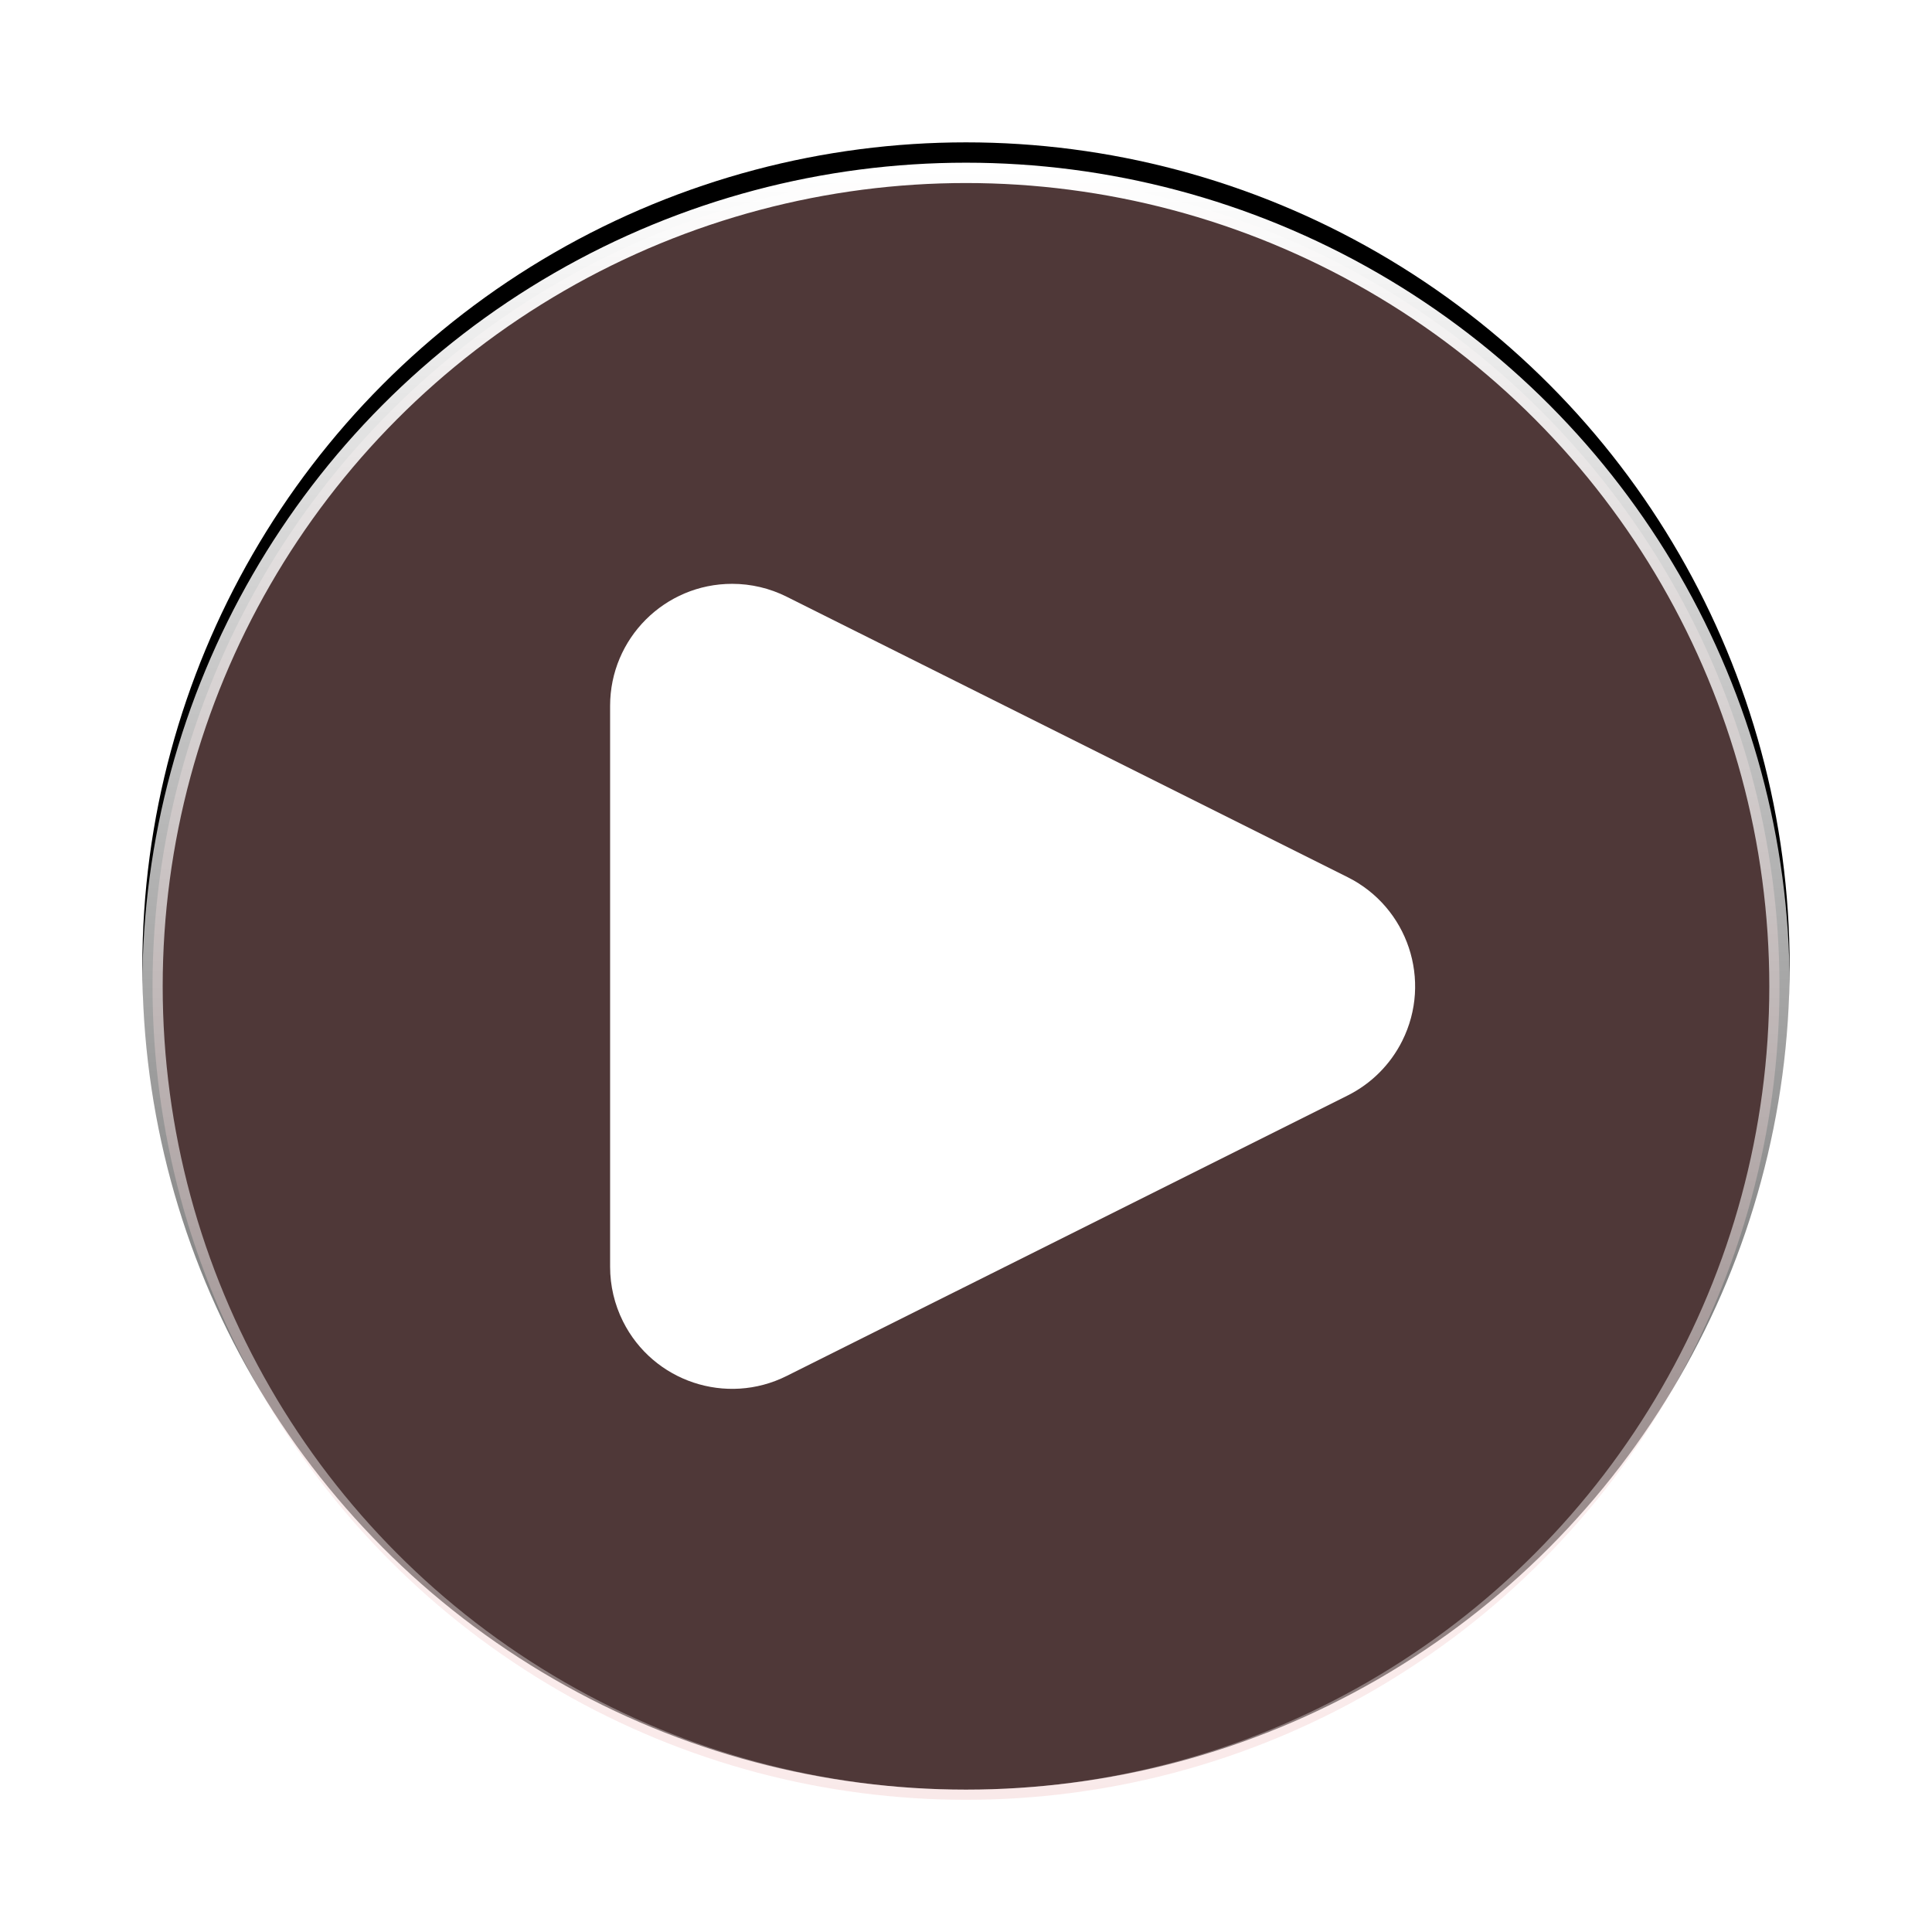
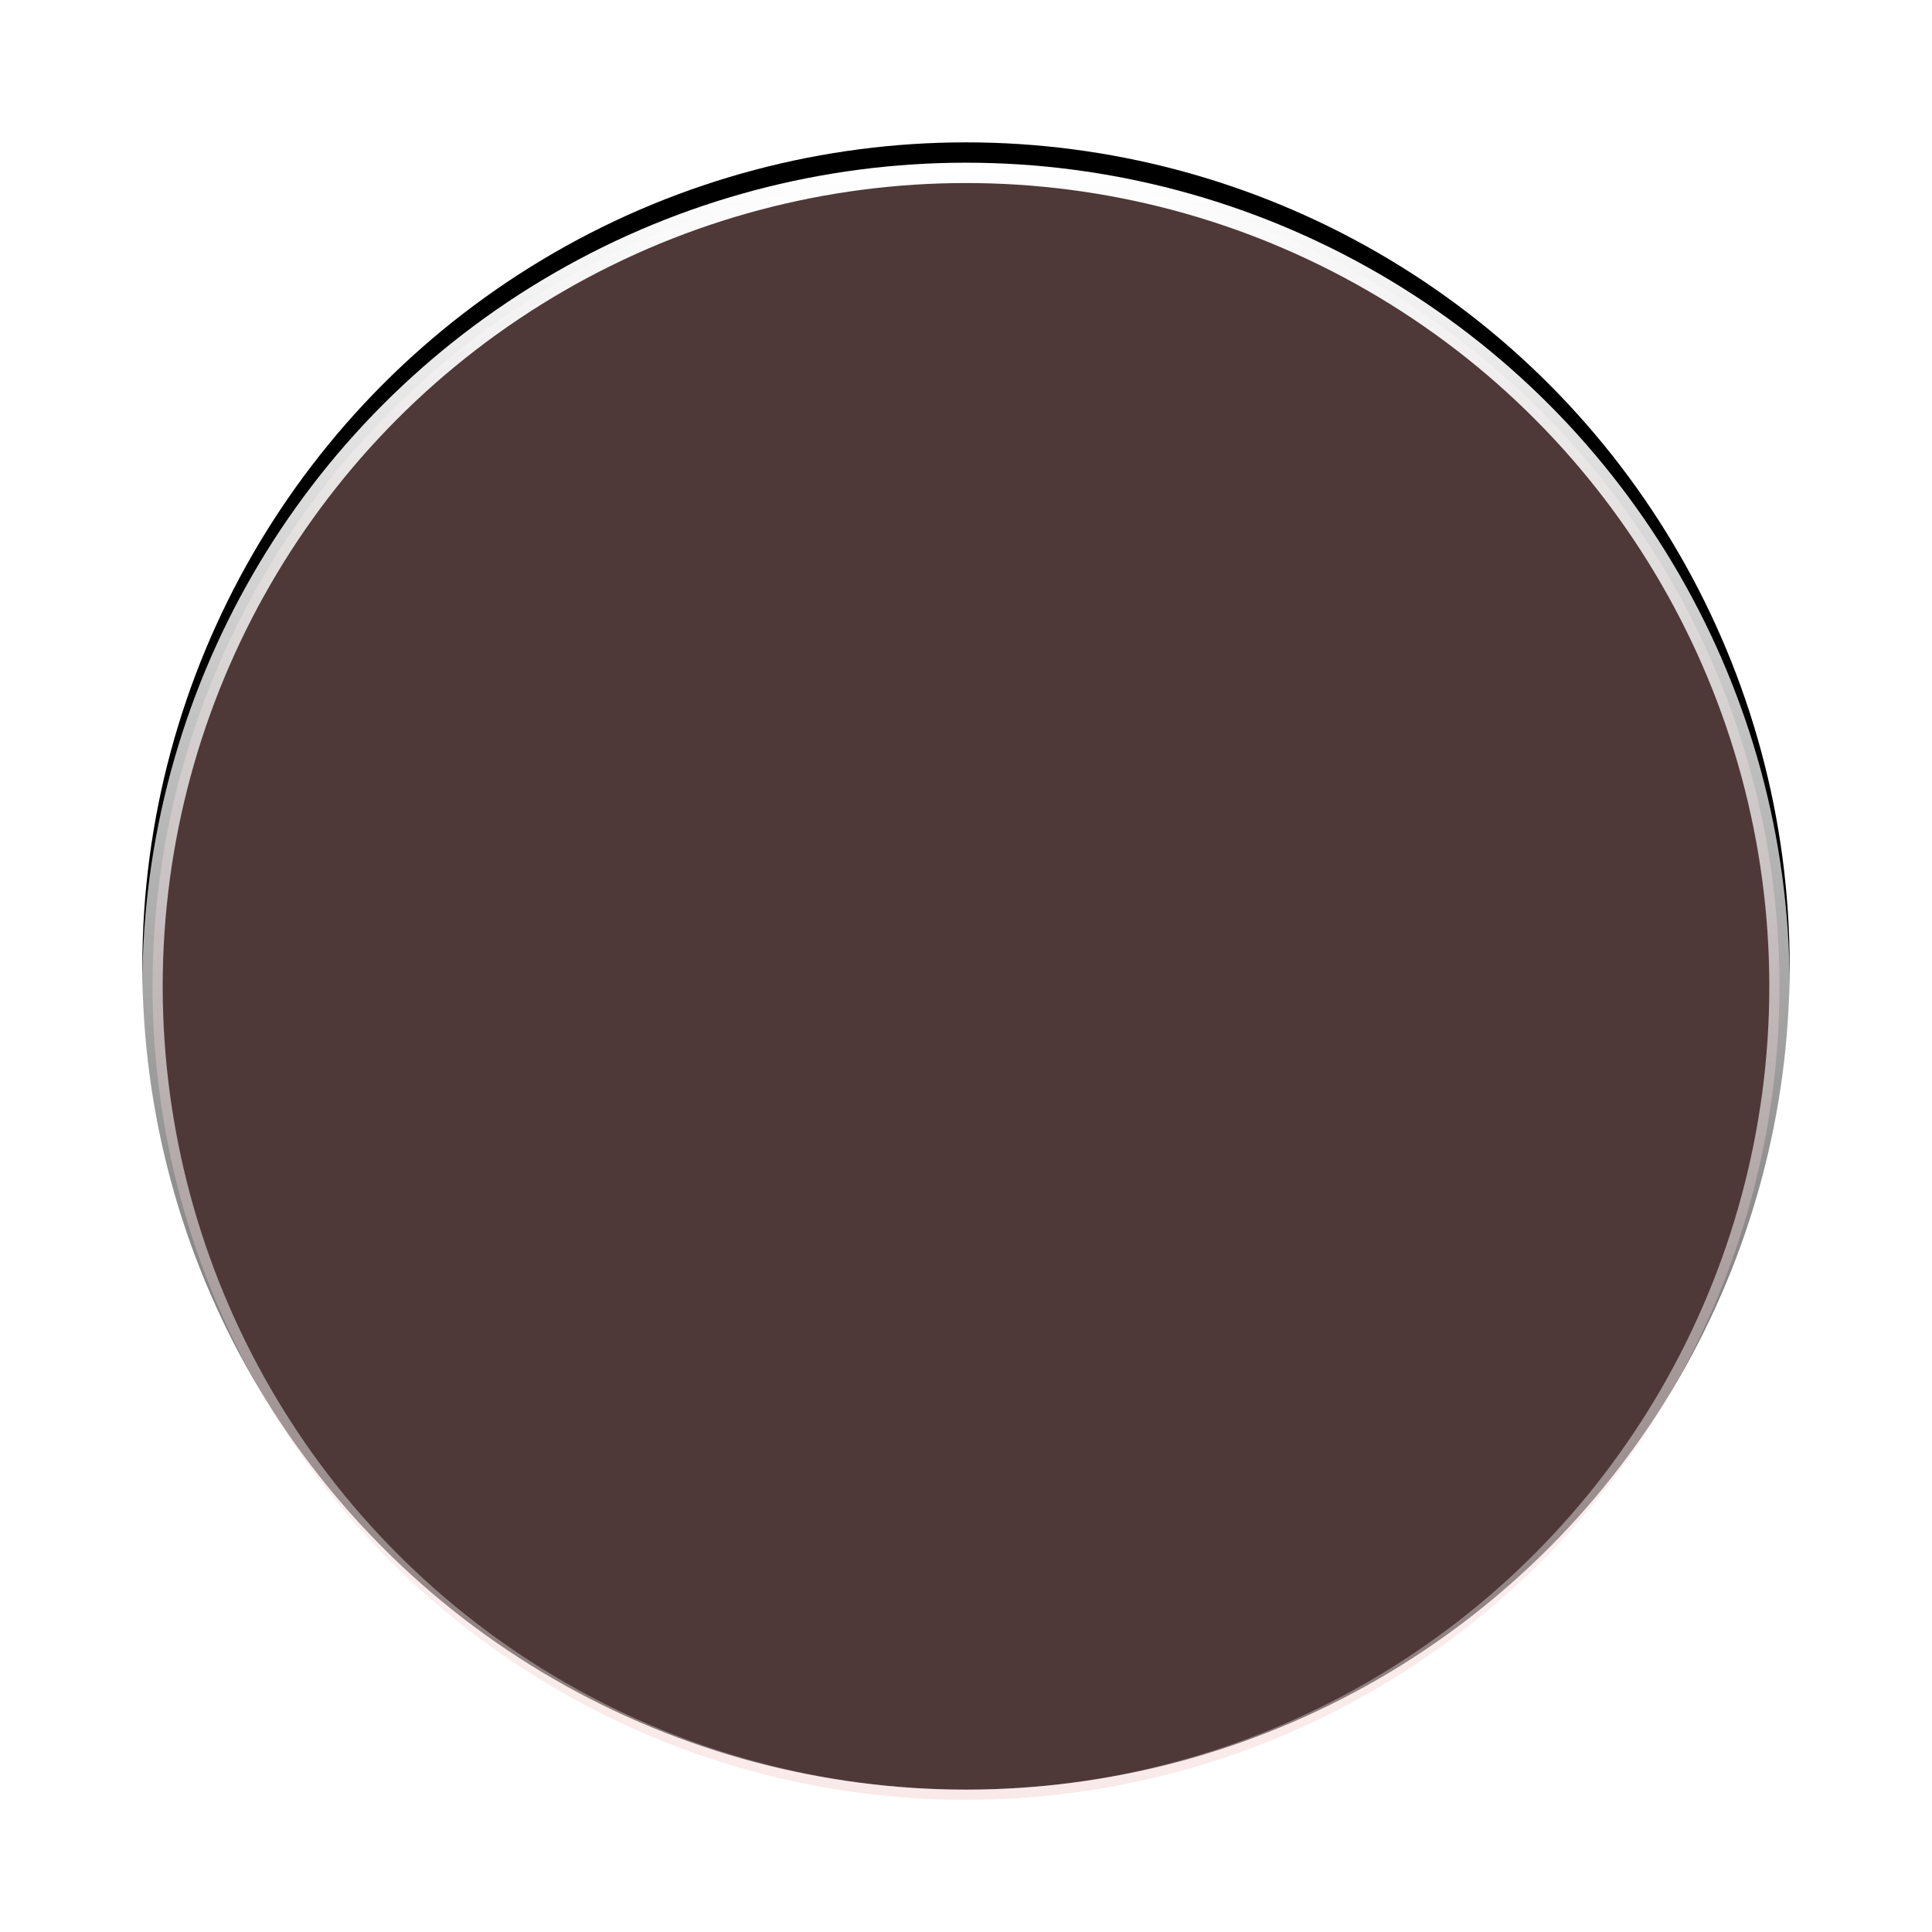
<svg xmlns="http://www.w3.org/2000/svg" xmlns:xlink="http://www.w3.org/1999/xlink" width="95px" height="95px" viewBox="0 0 95 95" version="1.1">
  <title>编组 9</title>
  <defs>
    <linearGradient x1="50%" y1="100%" x2="50%" y2="6.16297582e-31%" id="linearGradient-1">
      <stop stop-color="#FFFFFF" stop-opacity="0.3" offset="0%" />
      <stop stop-color="#FFFFFF" offset="100%" />
    </linearGradient>
    <circle id="path-2" cx="40.5" cy="40.5" r="40.5" />
    <filter x="-13.6%" y="-14.8%" width="127.2%" height="127.2%" filterUnits="objectBoundingBox" id="filter-3">
      <feMorphology radius="1" operator="dilate" in="SourceAlpha" result="shadowSpreadOuter1" />
      <feOffset dx="0" dy="-1" in="shadowSpreadOuter1" result="shadowOffsetOuter1" />
      <feGaussianBlur stdDeviation="2.5" in="shadowOffsetOuter1" result="shadowBlurOuter1" />
      <feComposite in="shadowBlurOuter1" in2="SourceAlpha" operator="out" result="shadowBlurOuter1" />
      <feColorMatrix values="0 0 0 0 0.226   0 0 0 0 0.226   0 0 0 0 0.226  0 0 0 1 0" type="matrix" in="shadowBlurOuter1" />
    </filter>
  </defs>
  <g id="抖爸爸直播官网" stroke="none" stroke-width="1" fill="none" fill-rule="evenodd">
    <g id="首页（介绍2-1920*1080）" transform="translate(-1253, -667)">
      <g id="编组-9" transform="translate(1260, 675)">
        <g id="椭圆形">
          <use fill="black" fill-opacity="1" filter="url(#filter-3)" xlink:href="#path-2" />
          <circle stroke="url(#linearGradient-1)" stroke-width="1" stroke-linejoin="square" fill-opacity="0.34" fill="#E8A6A6" fill-rule="evenodd" cx="40.5" cy="40.5" r="40" />
        </g>
-         <path d="M51.867,27.733 L65.658,55.317 C67.14,58.281 65.939,61.885 62.975,63.367 C62.142,63.783 61.223,64 60.292,64 L32.708,64 C29.394,64 26.708,61.314 26.708,58 C26.708,57.069 26.925,56.15 27.342,55.317 L41.133,27.733 C42.615,24.769 46.219,23.568 49.183,25.05 C50.344,25.63 51.286,26.572 51.867,27.733 Z" id="三角形" fill="#FFFFFF" transform="translate(46.5, 40.5) rotate(90) translate(-46.5, -40.5)" />
      </g>
    </g>
  </g>
</svg>